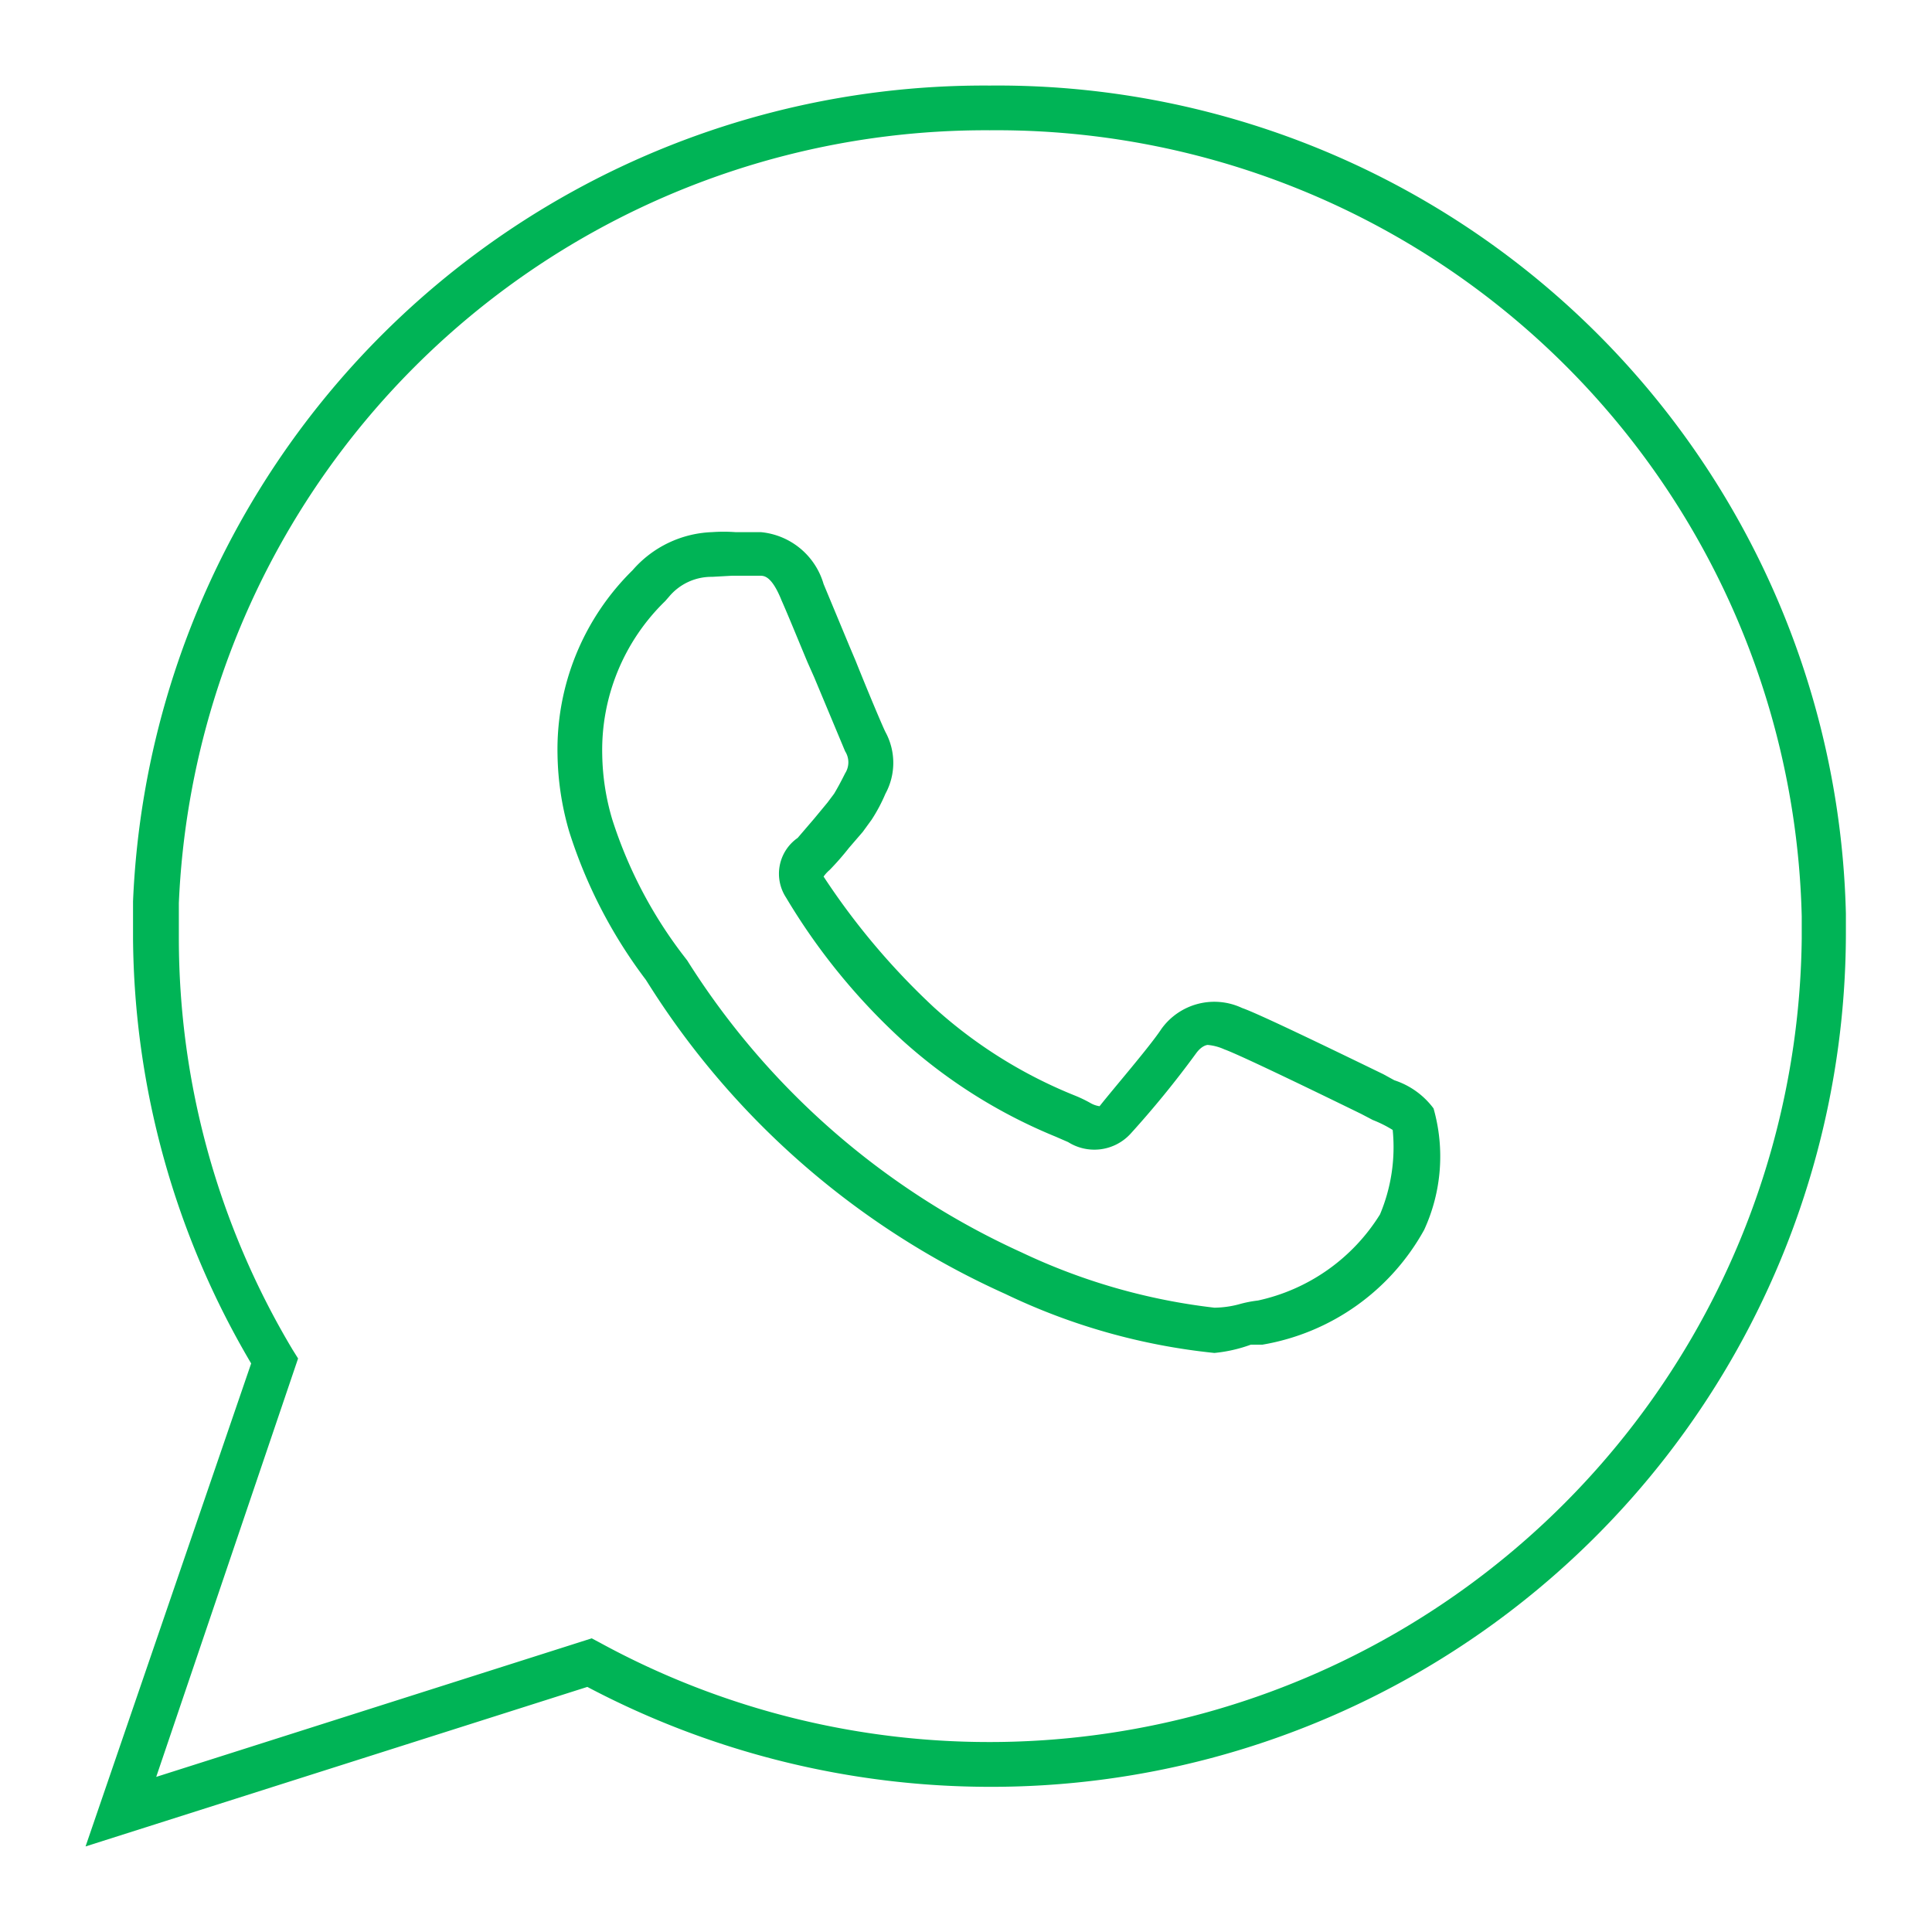
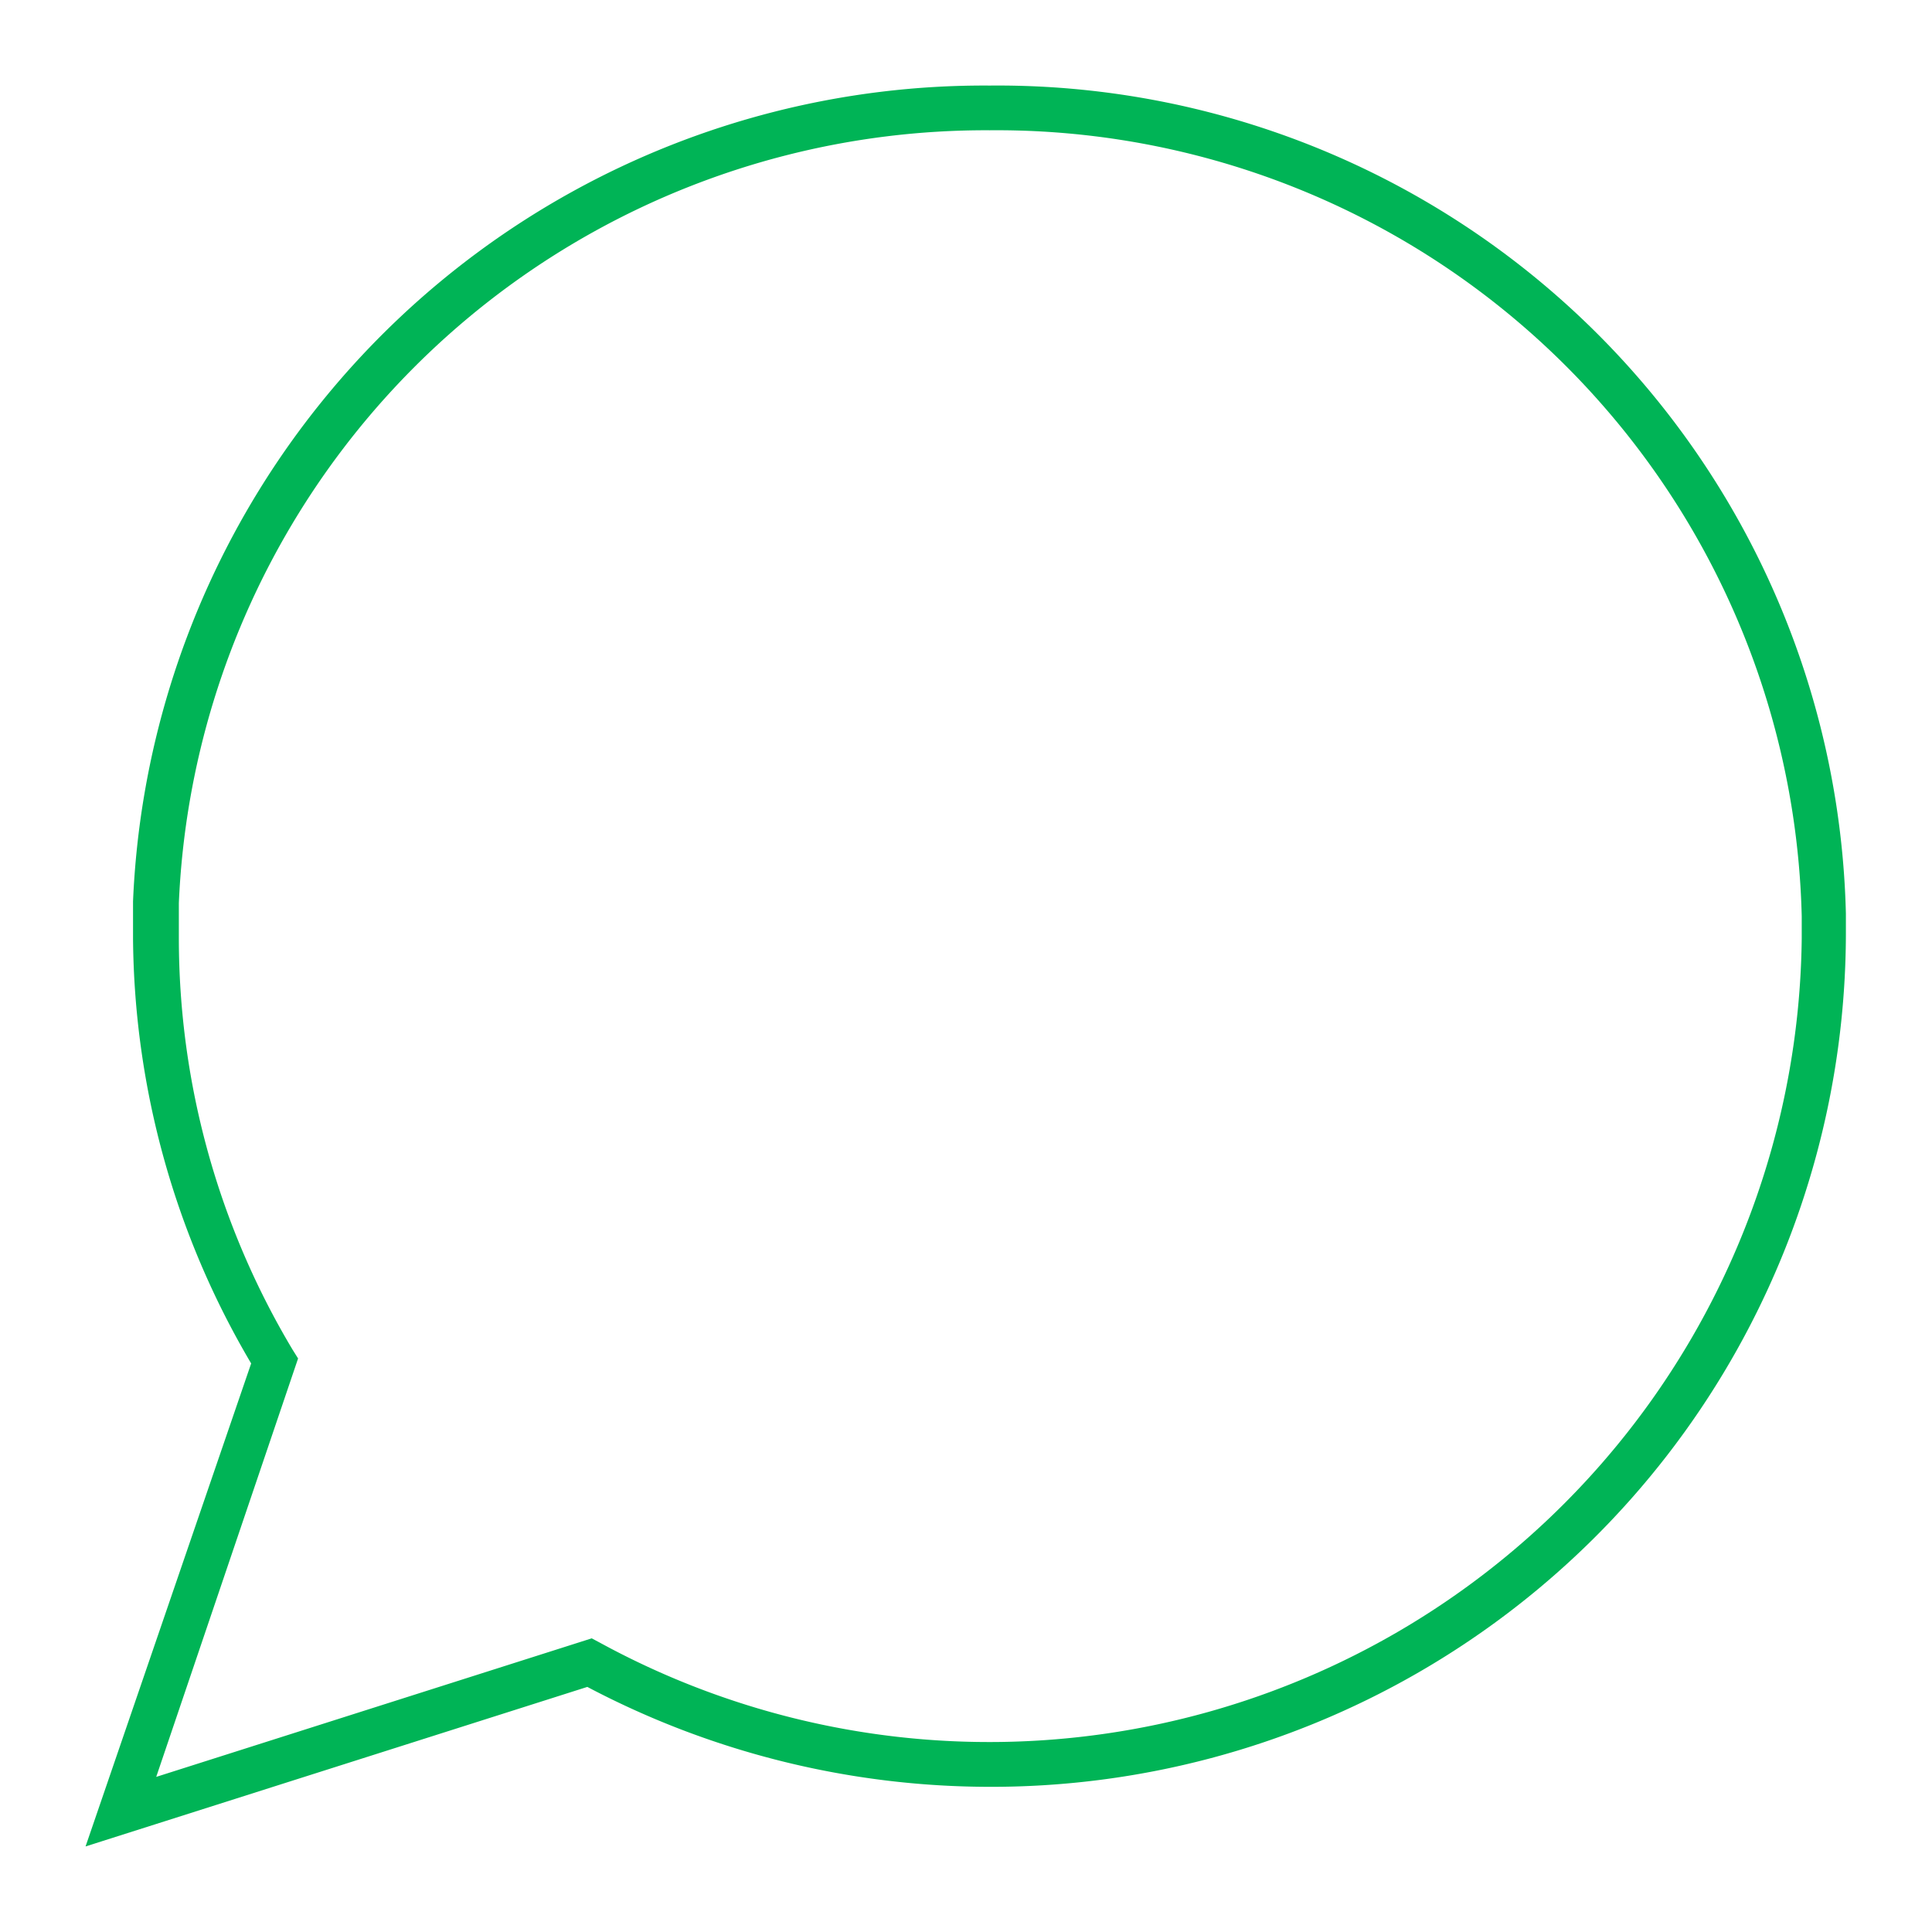
<svg xmlns="http://www.w3.org/2000/svg" id="Layer_1" data-name="Layer 1" viewBox="0 0 35 35">
  <defs>
    <style>.cls-1{fill:#00b456;}</style>
  </defs>
  <path class="cls-1" d="M1.55,33.45l3-8.75A15.35,15.35,0,0,1,2.41,17c0-.22,0-.45,0-.67A15.43,15.43,0,0,1,17.93,1.55a15.37,15.37,0,0,1,15.51,15c0,.12,0,.25,0,.39A15.48,15.48,0,0,1,17.93,32.37a15.64,15.64,0,0,1-7.29-1.81ZM17.93,2.36a14.63,14.63,0,0,0-14.69,14c0,.21,0,.43,0,.64A14.53,14.53,0,0,0,5.3,24.45l.1.16L2.83,32.19l7.89-2.51.15.08A14.72,14.72,0,0,0,32.64,17V16.6A14.59,14.59,0,0,0,17.93,2.36Z" />
-   <path class="cls-1" d="M22,24.51a11.43,11.43,0,0,1-3.79-1.07,14.83,14.83,0,0,1-6.44-5.58l-.07-.11a8.89,8.89,0,0,1-1.39-2.69,5.22,5.22,0,0,1-.21-1.39,4.55,4.55,0,0,1,1.36-3.34,2,2,0,0,1,1.44-.69,3,3,0,0,1,.42,0h.46a1.31,1.31,0,0,1,1.14.94l.47,1.13.11.26c.24.6.49,1.19.54,1.29a1.17,1.17,0,0,1,0,1.12,3,3,0,0,1-.25.47l-.16.22-.25.29a5,5,0,0,1-.35.4.63.63,0,0,0-.11.12,12.92,12.92,0,0,0,2,2.37,8.54,8.54,0,0,0,2.56,1.6,2.33,2.33,0,0,1,.27.13.46.46,0,0,0,.17.06c.26-.33.91-1.08,1.12-1.4a1.18,1.18,0,0,1,1.46-.38c.29.1,1.55.71,2.56,1.2l.2.11a1.44,1.44,0,0,1,.71.51,3.18,3.18,0,0,1-.17,2.2,4.14,4.14,0,0,1-2.93,2.08l-.21,0A2.67,2.67,0,0,1,22,24.51Zm-9.1-14.06a1,1,0,0,0-.78.36l-.07.08a3.76,3.76,0,0,0-1.14,2.78,4.33,4.33,0,0,0,.18,1.17,8.09,8.09,0,0,0,1.26,2.43l.1.13a14,14,0,0,0,6.06,5.29,11.11,11.11,0,0,0,3.49,1,1.8,1.8,0,0,0,.44-.06,2.17,2.17,0,0,1,.35-.07A3.47,3.47,0,0,0,25,22a3.14,3.14,0,0,0,.23-1.53,2.21,2.21,0,0,0-.36-.18l-.21-.11c-1.35-.66-2.28-1.1-2.48-1.17a.93.93,0,0,0-.3-.08s-.1,0-.21.15a17.72,17.72,0,0,1-1.19,1.46.89.89,0,0,1-1.13.15l-.23-.1a9.52,9.52,0,0,1-2.78-1.75,11.44,11.44,0,0,1-2.1-2.58.79.79,0,0,1,.21-1.08l.3-.35.24-.29.12-.16c.06-.1.12-.21.2-.37a.37.37,0,0,0,0-.4l-.56-1.34L14.63,12c-.18-.43-.35-.85-.47-1.12-.18-.45-.32-.45-.39-.45h-.16l-.35,0Z" />
</svg>